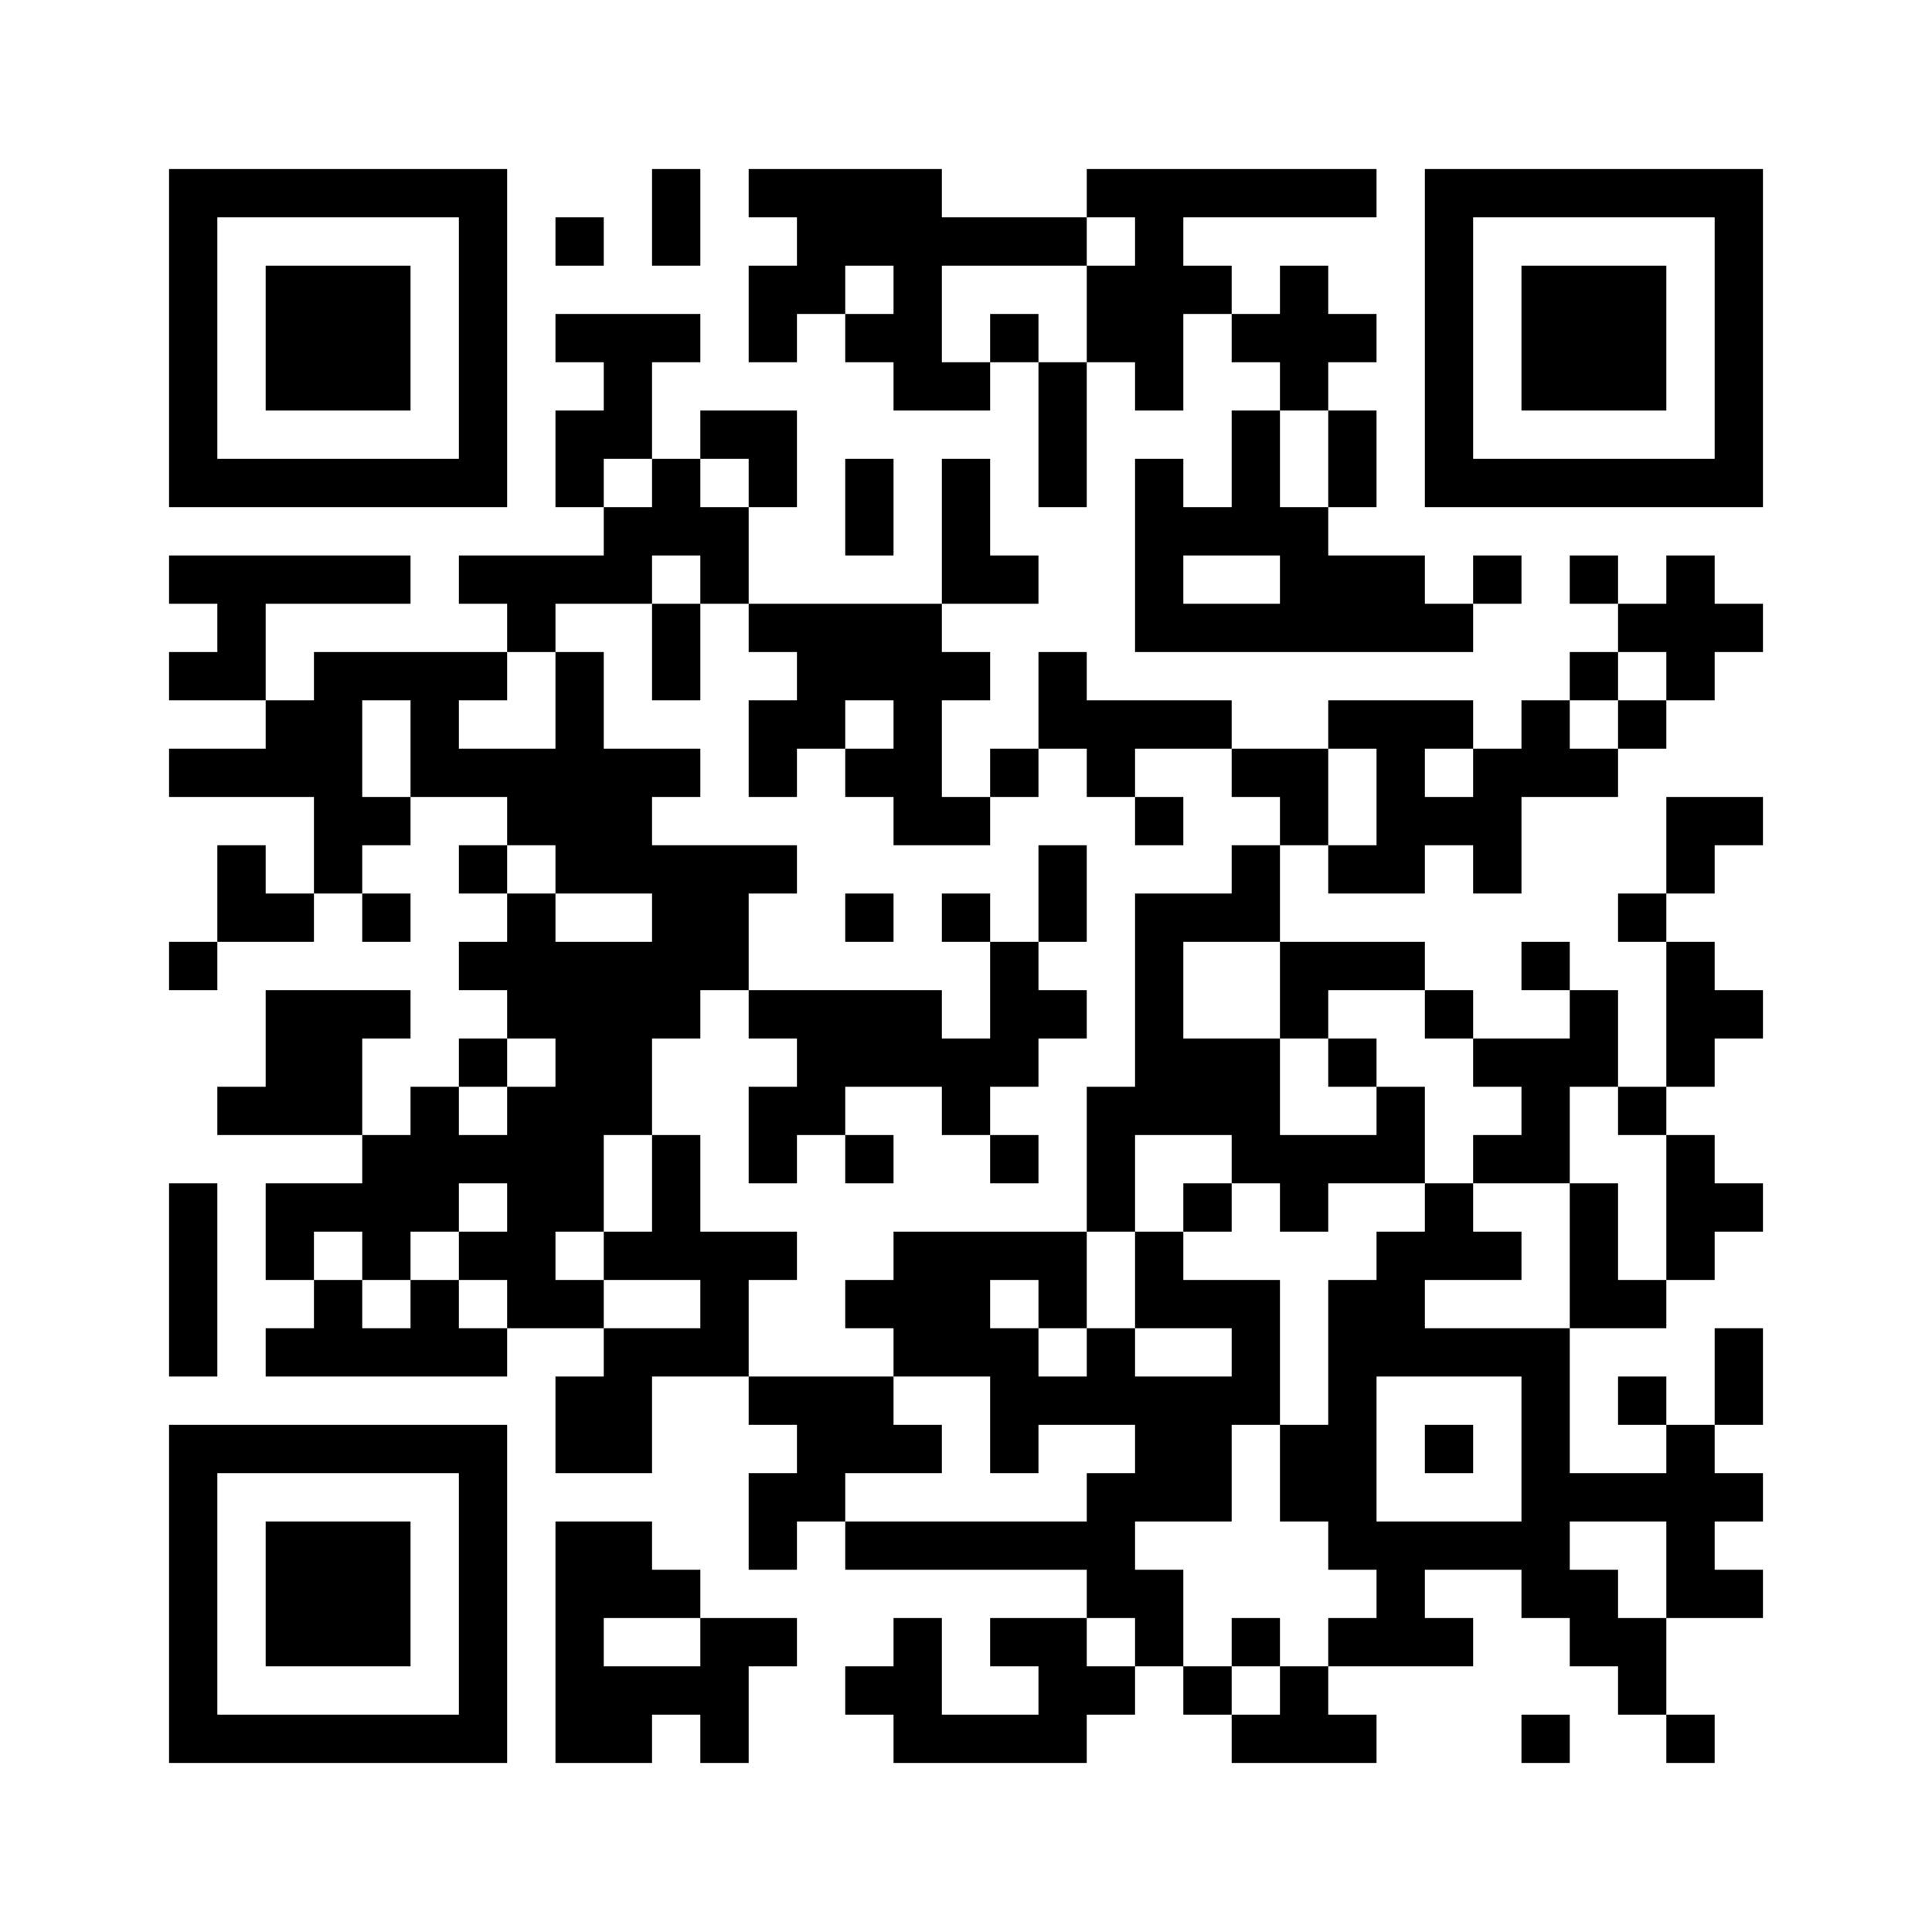
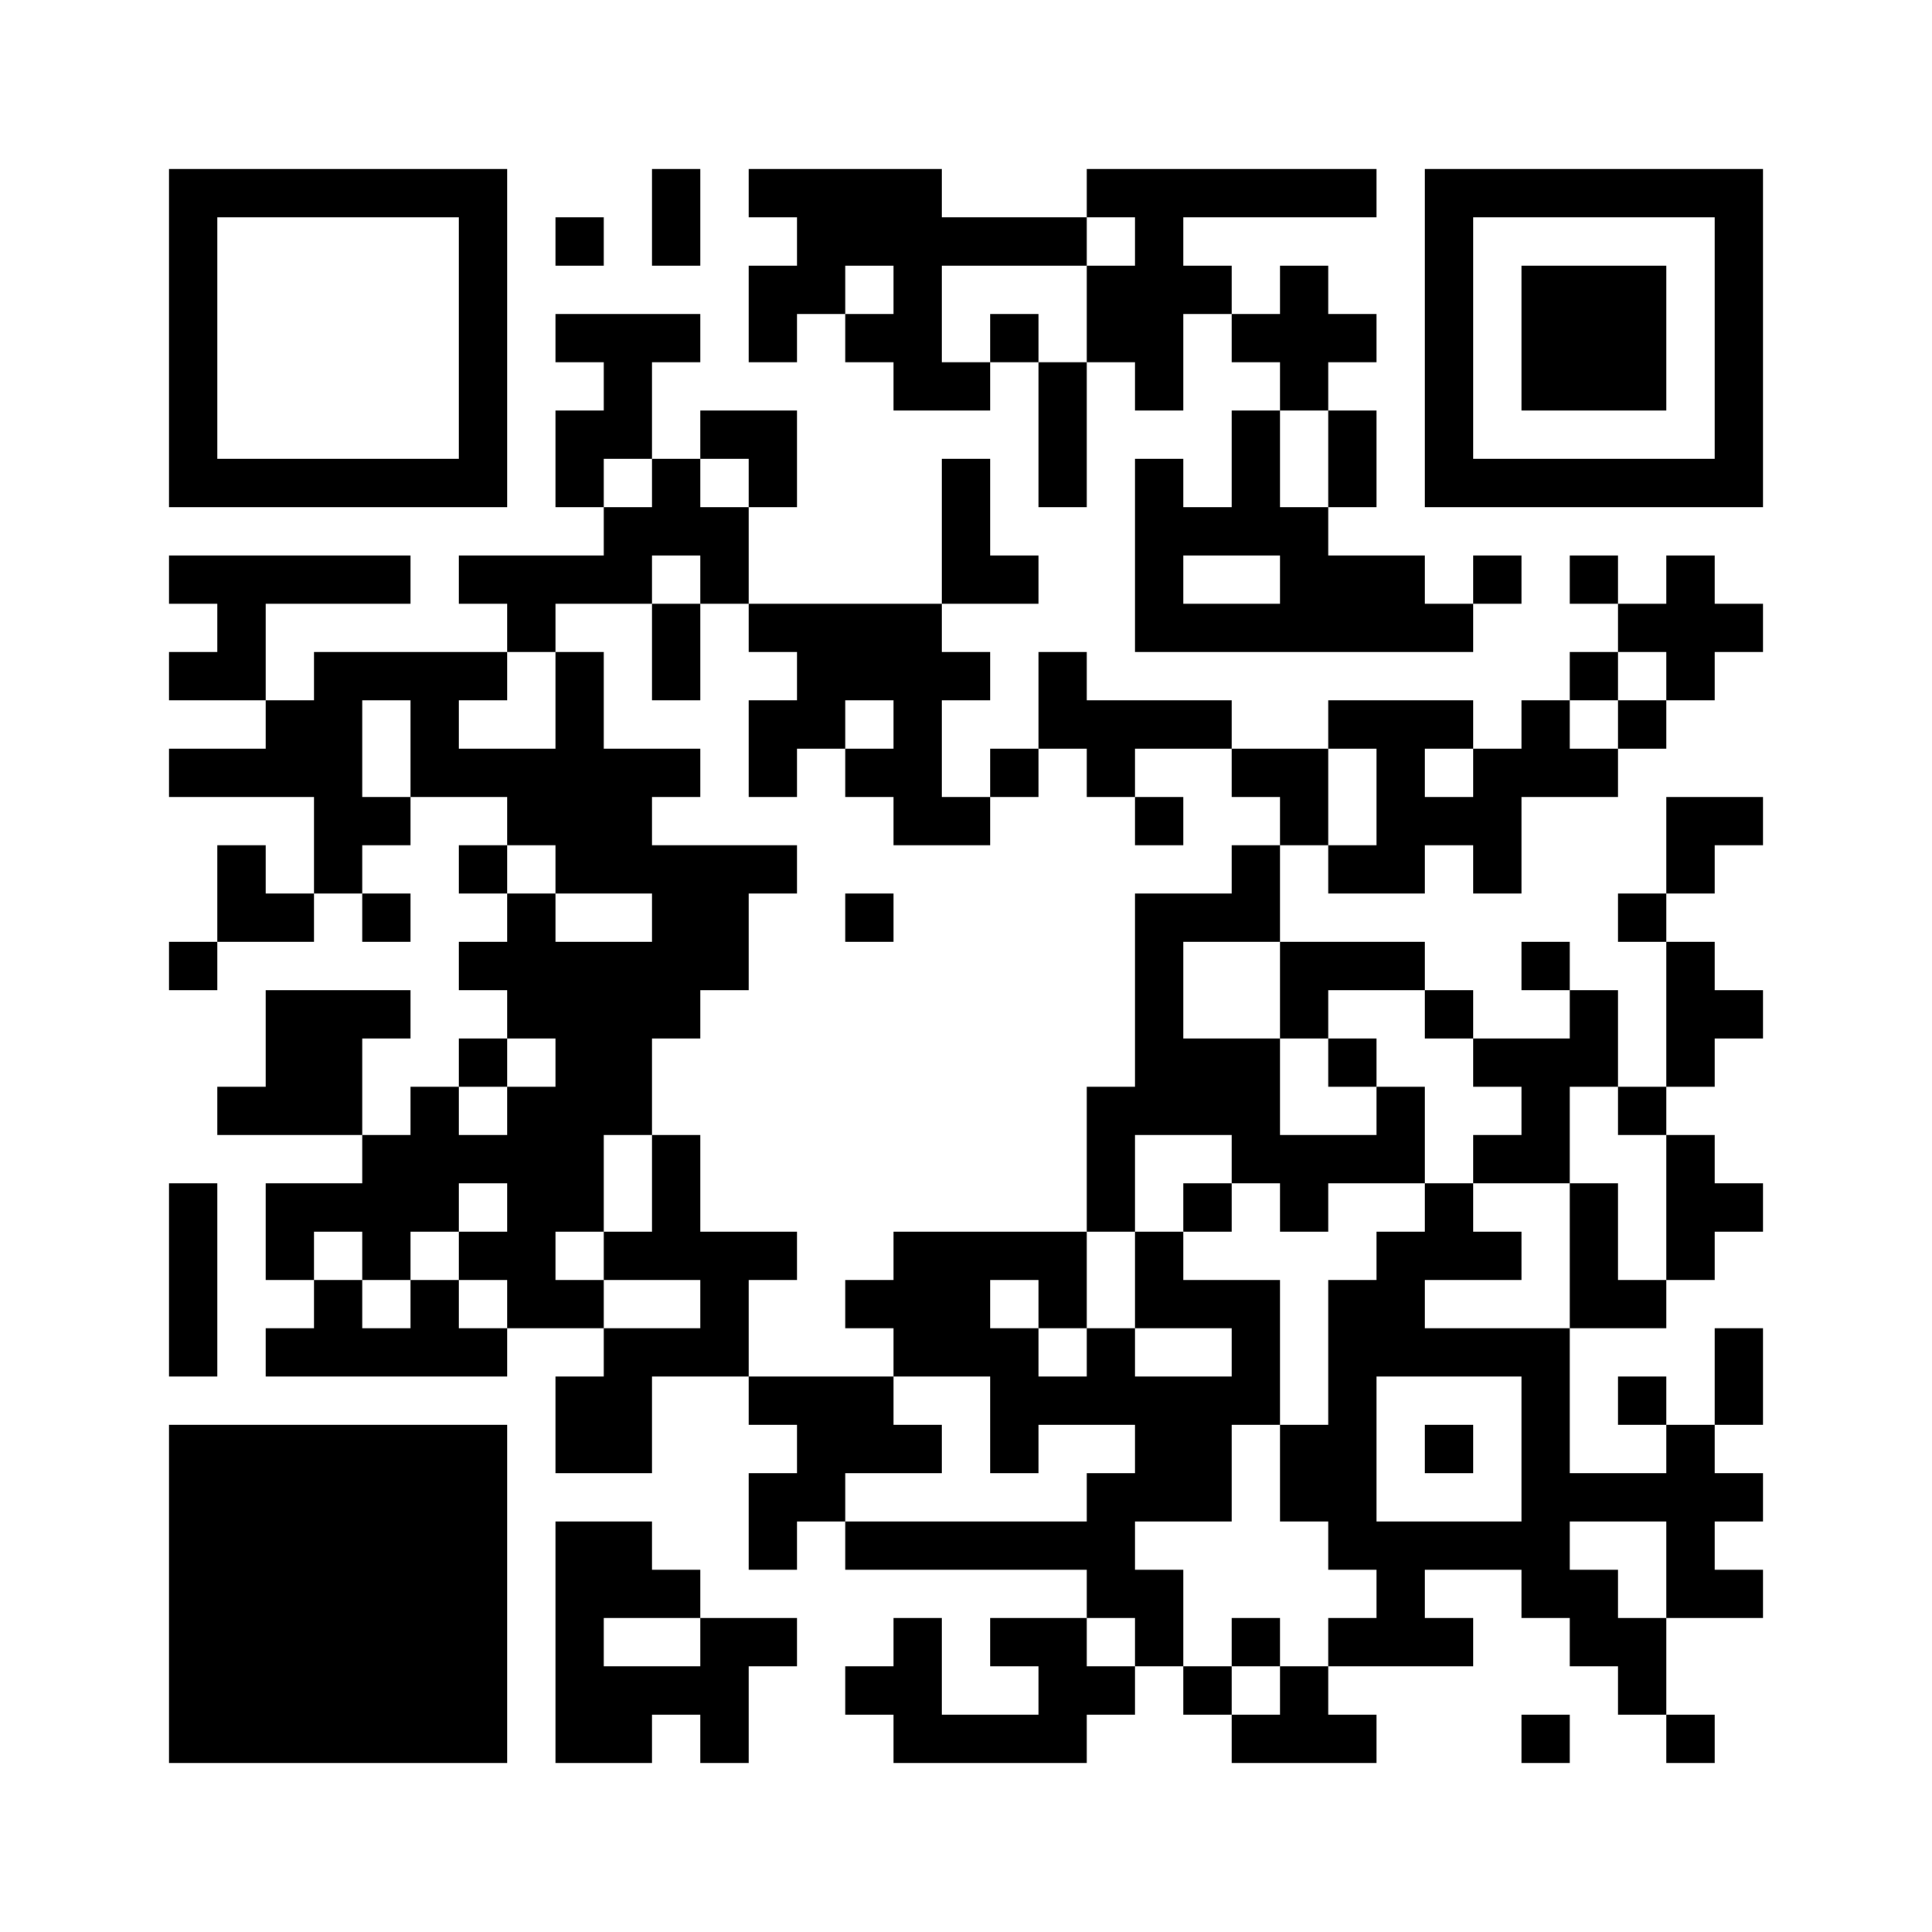
<svg xmlns="http://www.w3.org/2000/svg" version="1.0" width="320pt" height="320pt" viewBox="0 0 320 320" preserveAspectRatio="xMidYMid meet">
  <g>
-     <rect x="0" y="0" width="320" height="320" fill="#ffffff" />
    <g transform="translate(0,320) scale(0.05,-0.05)" fill="#000000" stroke="none">
      <path d="M560 5280 l0 -560 560 0 560 0 0 560 0 560 -560 0 -560 0 0 -560z m960 0 l0 -400 -400 0 -400 0 0 400 0 400 400 0 400 0 0 -400z" />
-       <path d="M880 5280 l0 -240 240 0 240 0 0 240 0 240 -240 0 -240 0 0 -240z" />
      <path d="M2160 5680 l0 -160 80 0 80 0 0 160 0 160 -80 0 -80 0 0 -160z" />
      <path d="M2480 5760 l0 -80 80 0 80 0 0 -80 0 -80 -80 0 -80 0 0 -160 0 -160 80 0 80 0 0 80 0 80 80 0 80 0 0 -80 0 -80 80 0 80 0 0 -80 0 -80 160 0 160 0 0 80 0 80 80 0 80 0 0 -240 0 -240 80 0 80 0 0 240 0 240 80 0 80 0 0 -80 0 -80 80 0 80 0 0 160 0 160 80 0 80 0 0 -80 0 -80 80 0 80 0 0 -80 0 -80 -80 0 -80 0 0 -160 0 -160 -80 0 -80 0 0 80 0 80 -80 0 -80 0 0 -320 0 -320 560 0 560 0 0 80 0 80 80 0 80 0 0 80 0 80 -80 0 -80 0 0 -80 0 -80 -80 0 -80 0 0 80 0 80 -160 0 -160 0 0 80 0 80 80 0 80 0 0 160 0 160 -80 0 -80 0 0 80 0 80 80 0 80 0 0 80 0 80 -80 0 -80 0 0 80 0 80 -80 0 -80 0 0 -80 0 -80 -80 0 -80 0 0 80 0 80 -80 0 -80 0 0 80 0 80 320 0 320 0 0 80 0 80 -480 0 -480 0 0 -80 0 -80 -240 0 -240 0 0 80 0 80 -320 0 -320 0 0 -80z m1280 -160 l0 -80 -80 0 -80 0 0 -160 0 -160 -80 0 -80 0 0 80 0 80 -80 0 -80 0 0 -80 0 -80 -80 0 -80 0 0 160 0 160 240 0 240 0 0 80 0 80 80 0 80 0 0 -80z m-800 -160 l0 -80 -80 0 -80 0 0 80 0 80 80 0 80 0 0 -80z m1440 -560 l0 -160 -80 0 -80 0 0 160 0 160 80 0 80 0 0 -160z m-160 -400 l0 -80 -160 0 -160 0 0 80 0 80 160 0 160 0 0 -80z" />
      <path d="M4720 5280 l0 -560 560 0 560 0 0 560 0 560 -560 0 -560 0 0 -560z m960 0 l0 -400 -400 0 -400 0 0 400 0 400 400 0 400 0 0 -400z" />
      <path d="M5040 5280 l0 -240 240 0 240 0 0 240 0 240 -240 0 -240 0 0 -240z" />
      <path d="M1840 5600 l0 -80 80 0 80 0 0 80 0 80 -80 0 -80 0 0 -80z" />
      <path d="M1840 5280 l0 -80 80 0 80 0 0 -80 0 -80 -80 0 -80 0 0 -160 0 -160 80 0 80 0 0 -80 0 -80 -240 0 -240 0 0 -80 0 -80 80 0 80 0 0 -80 0 -80 -320 0 -320 0 0 -80 0 -80 -80 0 -80 0 0 160 0 160 240 0 240 0 0 80 0 80 -400 0 -400 0 0 -80 0 -80 80 0 80 0 0 -80 0 -80 -80 0 -80 0 0 -80 0 -80 160 0 160 0 0 -80 0 -80 -160 0 -160 0 0 -80 0 -80 240 0 240 0 0 -160 0 -160 -80 0 -80 0 0 80 0 80 -80 0 -80 0 0 -160 0 -160 -80 0 -80 0 0 -80 0 -80 80 0 80 0 0 80 0 80 160 0 160 0 0 80 0 80 80 0 80 0 0 -80 0 -80 80 0 80 0 0 80 0 80 -80 0 -80 0 0 80 0 80 80 0 80 0 0 80 0 80 160 0 160 0 0 -80 0 -80 -80 0 -80 0 0 -80 0 -80 80 0 80 0 0 -80 0 -80 -80 0 -80 0 0 -80 0 -80 80 0 80 0 0 -80 0 -80 -80 0 -80 0 0 -80 0 -80 -80 0 -80 0 0 -80 0 -80 -80 0 -80 0 0 160 0 160 80 0 80 0 0 80 0 80 -240 0 -240 0 0 -160 0 -160 -80 0 -80 0 0 -80 0 -80 240 0 240 0 0 -80 0 -80 -160 0 -160 0 0 -160 0 -160 80 0 80 0 0 -80 0 -80 -80 0 -80 0 0 -80 0 -80 400 0 400 0 0 80 0 80 160 0 160 0 0 -80 0 -80 -80 0 -80 0 0 -160 0 -160 160 0 160 0 0 160 0 160 160 0 160 0 0 -80 0 -80 80 0 80 0 0 -80 0 -80 -80 0 -80 0 0 -160 0 -160 80 0 80 0 0 80 0 80 80 0 80 0 0 -80 0 -80 400 0 400 0 0 -80 0 -80 -160 0 -160 0 0 -80 0 -80 80 0 80 0 0 -80 0 -80 -160 0 -160 0 0 160 0 160 -80 0 -80 0 0 -80 0 -80 -80 0 -80 0 0 -80 0 -80 80 0 80 0 0 -80 0 -80 320 0 320 0 0 80 0 80 80 0 80 0 0 80 0 80 80 0 80 0 0 -80 0 -80 80 0 80 0 0 -80 0 -80 240 0 240 0 0 80 0 80 -80 0 -80 0 0 80 0 80 240 0 240 0 0 80 0 80 -80 0 -80 0 0 80 0 80 160 0 160 0 0 -80 0 -80 80 0 80 0 0 -80 0 -80 80 0 80 0 0 -80 0 -80 80 0 80 0 0 -80 0 -80 80 0 80 0 0 80 0 80 -80 0 -80 0 0 160 0 160 160 0 160 0 0 80 0 80 -80 0 -80 0 0 80 0 80 80 0 80 0 0 80 0 80 -80 0 -80 0 0 80 0 80 80 0 80 0 0 160 0 160 -80 0 -80 0 0 -160 0 -160 -80 0 -80 0 0 80 0 80 -80 0 -80 0 0 -80 0 -80 80 0 80 0 0 -80 0 -80 -160 0 -160 0 0 240 0 240 160 0 160 0 0 80 0 80 80 0 80 0 0 80 0 80 80 0 80 0 0 80 0 80 -80 0 -80 0 0 80 0 80 -80 0 -80 0 0 80 0 80 80 0 80 0 0 80 0 80 80 0 80 0 0 80 0 80 -80 0 -80 0 0 80 0 80 -80 0 -80 0 0 80 0 80 80 0 80 0 0 80 0 80 80 0 80 0 0 80 0 80 -160 0 -160 0 0 -160 0 -160 -80 0 -80 0 0 -80 0 -80 80 0 80 0 0 -240 0 -240 -80 0 -80 0 0 160 0 160 -80 0 -80 0 0 80 0 80 -80 0 -80 0 0 -80 0 -80 80 0 80 0 0 -80 0 -80 -160 0 -160 0 0 80 0 80 -80 0 -80 0 0 80 0 80 -240 0 -240 0 0 160 0 160 80 0 80 0 0 -80 0 -80 160 0 160 0 0 80 0 80 80 0 80 0 0 -80 0 -80 80 0 80 0 0 160 0 160 160 0 160 0 0 80 0 80 80 0 80 0 0 80 0 80 80 0 80 0 0 80 0 80 80 0 80 0 0 80 0 80 -80 0 -80 0 0 80 0 80 -80 0 -80 0 0 -80 0 -80 -80 0 -80 0 0 80 0 80 -80 0 -80 0 0 -80 0 -80 80 0 80 0 0 -80 0 -80 -80 0 -80 0 0 -80 0 -80 -80 0 -80 0 0 -80 0 -80 -80 0 -80 0 0 80 0 80 -240 0 -240 0 0 -80 0 -80 -160 0 -160 0 0 80 0 80 -240 0 -240 0 0 80 0 80 -80 0 -80 0 0 -160 0 -160 -80 0 -80 0 0 -80 0 -80 -80 0 -80 0 0 160 0 160 80 0 80 0 0 80 0 80 -80 0 -80 0 0 80 0 80 160 0 160 0 0 80 0 80 -80 0 -80 0 0 160 0 160 -80 0 -80 0 0 -240 0 -240 -320 0 -320 0 0 160 0 160 80 0 80 0 0 160 0 160 -160 0 -160 0 0 -80 0 -80 -80 0 -80 0 0 160 0 160 80 0 80 0 0 80 0 80 -240 0 -240 0 0 -80z m320 -480 l0 -80 -80 0 -80 0 0 80 0 80 80 0 80 0 0 -80z m320 0 l0 -80 -80 0 -80 0 0 80 0 80 80 0 80 0 0 -80z m-160 -320 l0 -80 80 0 80 0 0 -80 0 -80 80 0 80 0 0 -80 0 -80 -80 0 -80 0 0 -160 0 -160 80 0 80 0 0 80 0 80 80 0 80 0 0 80 0 80 80 0 80 0 0 -80 0 -80 -80 0 -80 0 0 -80 0 -80 80 0 80 0 0 -80 0 -80 160 0 160 0 0 80 0 80 80 0 80 0 0 80 0 80 80 0 80 0 0 -80 0 -80 80 0 80 0 0 80 0 80 160 0 160 0 0 -80 0 -80 80 0 80 0 0 -80 0 -80 -80 0 -80 0 0 -80 0 -80 -160 0 -160 0 0 -320 0 -320 -80 0 -80 0 0 -240 0 -240 80 0 80 0 0 160 0 160 160 0 160 0 0 -80 0 -80 80 0 80 0 0 -80 0 -80 80 0 80 0 0 80 0 80 160 0 160 0 0 160 0 160 -80 0 -80 0 0 -80 0 -80 -160 0 -160 0 0 160 0 160 -160 0 -160 0 0 160 0 160 160 0 160 0 0 -160 0 -160 80 0 80 0 0 80 0 80 160 0 160 0 0 -80 0 -80 80 0 80 0 0 -80 0 -80 80 0 80 0 0 -80 0 -80 -80 0 -80 0 0 -80 0 -80 160 0 160 0 0 160 0 160 80 0 80 0 0 -80 0 -80 80 0 80 0 0 -240 0 -240 -80 0 -80 0 0 160 0 160 -80 0 -80 0 0 -240 0 -240 -240 0 -240 0 0 80 0 80 160 0 160 0 0 80 0 80 -80 0 -80 0 0 80 0 80 -80 0 -80 0 0 -80 0 -80 -80 0 -80 0 0 -80 0 -80 -80 0 -80 0 0 -240 0 -240 -80 0 -80 0 0 -160 0 -160 80 0 80 0 0 -80 0 -80 80 0 80 0 0 -80 0 -80 -80 0 -80 0 0 -80 0 -80 -80 0 -80 0 0 -80 0 -80 -80 0 -80 0 0 80 0 80 -80 0 -80 0 0 160 0 160 -80 0 -80 0 0 80 0 80 160 0 160 0 0 160 0 160 80 0 80 0 0 240 0 240 -160 0 -160 0 0 80 0 80 -80 0 -80 0 0 -160 0 -160 160 0 160 0 0 -80 0 -80 -160 0 -160 0 0 80 0 80 -80 0 -80 0 0 -80 0 -80 -80 0 -80 0 0 80 0 80 -80 0 -80 0 0 80 0 80 80 0 80 0 0 -80 0 -80 80 0 80 0 0 160 0 160 -320 0 -320 0 0 -80 0 -80 -80 0 -80 0 0 -80 0 -80 80 0 80 0 0 -80 0 -80 160 0 160 0 0 -160 0 -160 80 0 80 0 0 80 0 80 160 0 160 0 0 -80 0 -80 -80 0 -80 0 0 -80 0 -80 -400 0 -400 0 0 80 0 80 160 0 160 0 0 80 0 80 -80 0 -80 0 0 80 0 80 -240 0 -240 0 0 160 0 160 80 0 80 0 0 80 0 80 -160 0 -160 0 0 160 0 160 -80 0 -80 0 0 -160 0 -160 -80 0 -80 0 0 -80 0 -80 160 0 160 0 0 -80 0 -80 -160 0 -160 0 0 80 0 80 -80 0 -80 0 0 80 0 80 80 0 80 0 0 160 0 160 80 0 80 0 0 160 0 160 80 0 80 0 0 80 0 80 80 0 80 0 0 160 0 160 80 0 80 0 0 80 0 80 -240 0 -240 0 0 80 0 80 80 0 80 0 0 80 0 80 -160 0 -160 0 0 160 0 160 -80 0 -80 0 0 -160 0 -160 -160 0 -160 0 0 80 0 80 80 0 80 0 0 80 0 80 80 0 80 0 0 80 0 80 160 0 160 0 0 80 0 80 80 0 80 0 0 -80z m3200 -320 l0 -80 -80 0 -80 0 0 -80 0 -80 -80 0 -80 0 0 80 0 80 80 0 80 0 0 80 0 80 80 0 80 0 0 -80z m-4160 -240 l0 -160 -80 0 -80 0 0 160 0 160 80 0 80 0 0 -160z m3200 -160 l0 -160 -80 0 -80 0 0 160 0 160 80 0 80 0 0 -160z m320 80 l0 -80 -80 0 -80 0 0 80 0 80 80 0 80 0 0 -80z m-3040 -320 l0 -80 160 0 160 0 0 -80 0 -80 -160 0 -160 0 0 80 0 80 -80 0 -80 0 0 80 0 80 80 0 80 0 0 -80z m0 -640 l0 -80 -80 0 -80 0 0 -80 0 -80 -80 0 -80 0 0 80 0 80 80 0 80 0 0 80 0 80 80 0 80 0 0 -80z m-160 -480 l0 -80 -80 0 -80 0 0 -80 0 -80 80 0 80 0 0 -80 0 -80 -80 0 -80 0 0 80 0 80 -80 0 -80 0 0 -80 0 -80 -80 0 -80 0 0 80 0 80 -80 0 -80 0 0 80 0 80 80 0 80 0 0 -80 0 -80 80 0 80 0 0 80 0 80 80 0 80 0 0 80 0 80 80 0 80 0 0 -80z m3360 -800 l0 -240 -240 0 -240 0 0 240 0 240 240 0 240 0 0 -240z m480 -400 l0 -160 -80 0 -80 0 0 80 0 80 -80 0 -80 0 0 80 0 80 160 0 160 0 0 -160z m-1760 -240 l0 -80 -80 0 -80 0 0 80 0 80 80 0 80 0 0 -80z" />
      <path d="M2160 4240 l0 -160 80 0 80 0 0 160 0 160 -80 0 -80 0 0 -160z" />
      <path d="M3760 3680 l0 -80 80 0 80 0 0 80 0 80 -80 0 -80 0 0 -80z" />
-       <path d="M3440 3440 l0 -160 -80 0 -80 0 0 80 0 80 -80 0 -80 0 0 -80 0 -80 80 0 80 0 0 -160 0 -160 -80 0 -80 0 0 80 0 80 -320 0 -320 0 0 -80 0 -80 80 0 80 0 0 -80 0 -80 -80 0 -80 0 0 -160 0 -160 80 0 80 0 0 80 0 80 80 0 80 0 0 -80 0 -80 80 0 80 0 0 80 0 80 -80 0 -80 0 0 80 0 80 160 0 160 0 0 -80 0 -80 80 0 80 0 0 -80 0 -80 80 0 80 0 0 80 0 80 -80 0 -80 0 0 80 0 80 80 0 80 0 0 80 0 80 80 0 80 0 0 80 0 80 -80 0 -80 0 0 80 0 80 80 0 80 0 0 160 0 160 -80 0 -80 0 0 -160z" />
      <path d="M2800 3360 l0 -80 80 0 80 0 0 80 0 80 -80 0 -80 0 0 -80z" />
      <path d="M4400 2880 l0 -80 80 0 80 0 0 80 0 80 -80 0 -80 0 0 -80z" />
      <path d="M3920 2400 l0 -80 80 0 80 0 0 80 0 80 -80 0 -80 0 0 -80z" />
      <path d="M4080 960 l0 -80 80 0 80 0 0 80 0 80 -80 0 -80 0 0 -80z" />
      <path d="M4720 1600 l0 -80 80 0 80 0 0 80 0 80 -80 0 -80 0 0 -80z" />
-       <path d="M2800 4720 l0 -160 80 0 80 0 0 160 0 160 -80 0 -80 0 0 -160z" />
      <path d="M560 2160 l0 -320 80 0 80 0 0 320 0 320 -80 0 -80 0 0 -320z" />
-       <path d="M560 1120 l0 -560 560 0 560 0 0 560 0 560 -560 0 -560 0 0 -560z m960 0 l0 -400 -400 0 -400 0 0 400 0 400 400 0 400 0 0 -400z" />
+       <path d="M560 1120 l0 -560 560 0 560 0 0 560 0 560 -560 0 -560 0 0 -560z m960 0 z" />
      <path d="M880 1120 l0 -240 240 0 240 0 0 240 0 240 -240 0 -240 0 0 -240z" />
      <path d="M1840 960 l0 -400 160 0 160 0 0 80 0 80 80 0 80 0 0 -80 0 -80 80 0 80 0 0 160 0 160 80 0 80 0 0 80 0 80 -160 0 -160 0 0 80 0 80 -80 0 -80 0 0 80 0 80 -160 0 -160 0 0 -400z m480 0 l0 -80 -160 0 -160 0 0 80 0 80 160 0 160 0 0 -80z" />
      <path d="M5040 640 l0 -80 80 0 80 0 0 80 0 80 -80 0 -80 0 0 -80z" />
    </g>
  </g>
</svg>